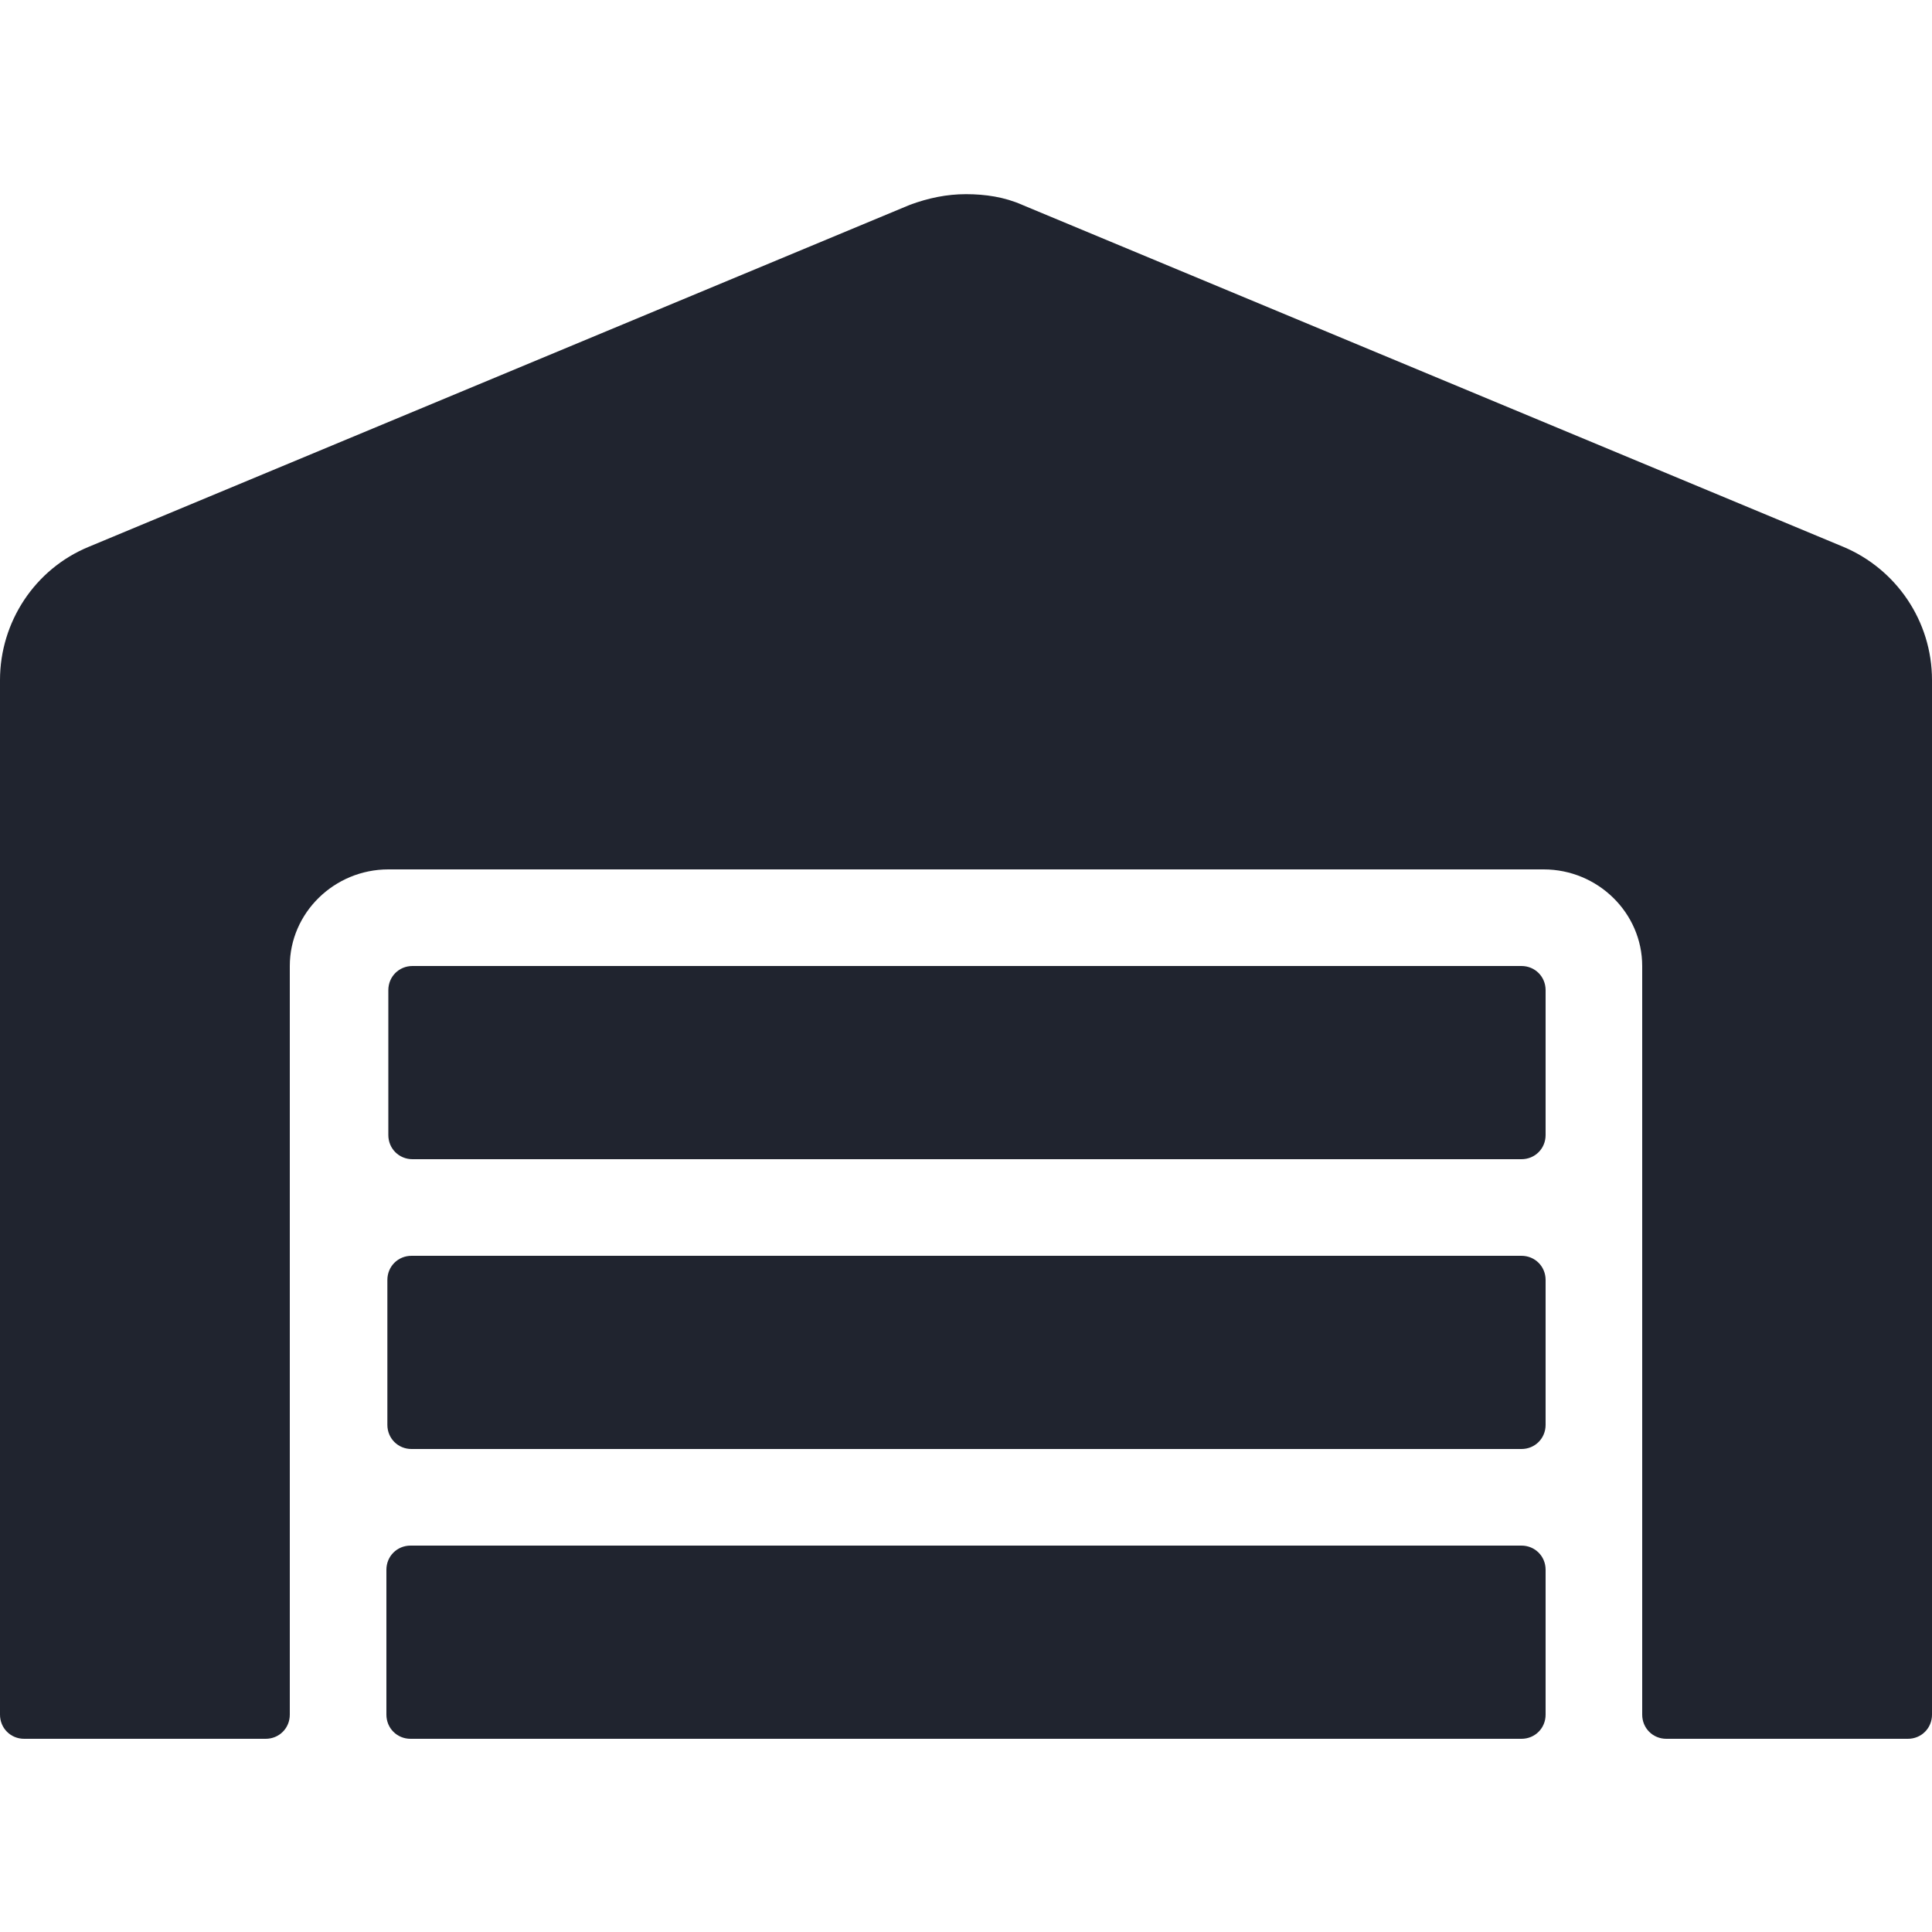
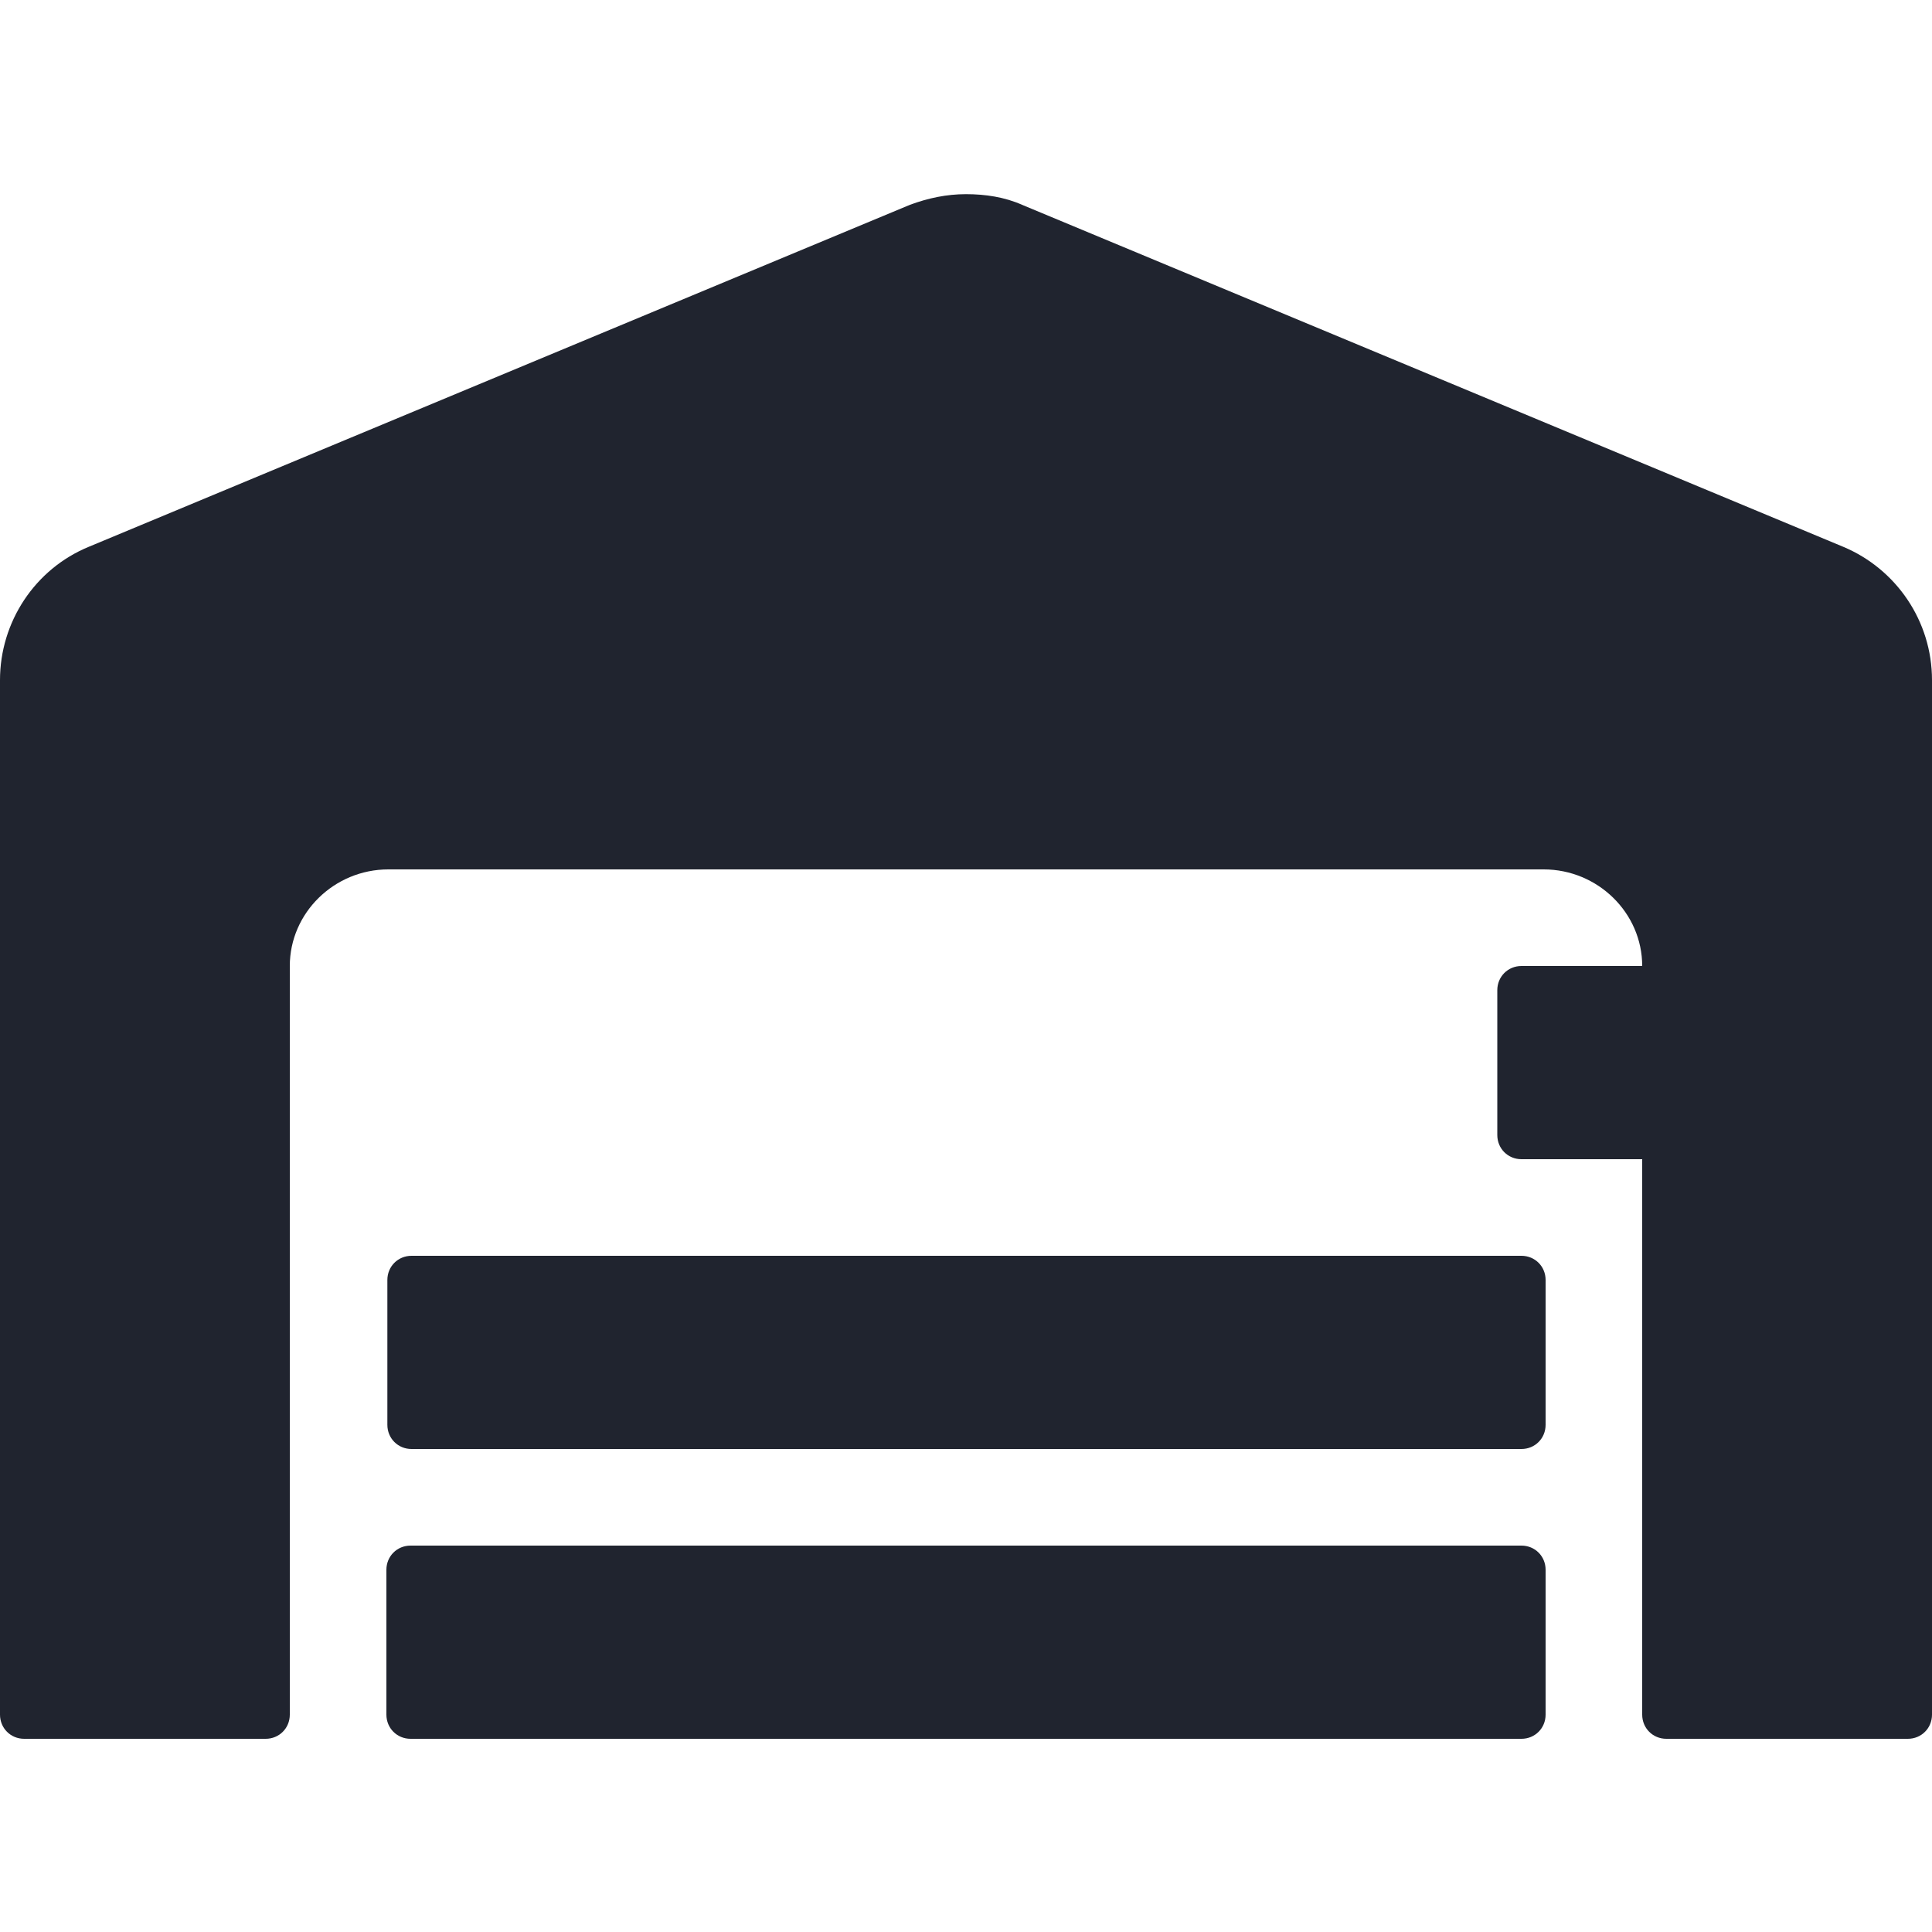
<svg xmlns="http://www.w3.org/2000/svg" id="Capa_1" viewBox="0 0 20 20">
  <defs>
    <style>
      .cls-1 {
        fill: #20242f;
      }
    </style>
  </defs>
-   <path class="cls-1" d="M15.75,13H4.26c-.14,0-.25.11-.25.25v1.5c0,.14.11.25.25.25h11.49c.14,0,.25-.11.25-.25v-1.5c0-.14-.11-.25-.25-.25ZM15.75,16H4.25c-.14,0-.25.11-.25.25v1.5c0,.14.11.25.25.25h11.5c.14,0,.25-.11.25-.25v-1.5c0-.14-.11-.25-.25-.25ZM15.75,10H4.27c-.14,0-.25.11-.25.25v1.5c0,.14.11.25.25.25h11.48c.14,0,.25-.11.25-.25v-1.5c0-.14-.11-.25-.25-.25ZM19.08,5.66l-8.5-3.54c-.18-.08-.38-.11-.58-.11s-.39.04-.58.11L.92,5.66c-.56.23-.92.78-.92,1.38v10.71c0,.14.11.25.25.25h2.5c.14,0,.25-.11.25-.25v-7.75c0-.55.46-1,1.02-1h11.96c.56,0,1.02.45,1.02,1v7.75c0,.14.11.25.25.25h2.5c.14,0,.25-.11.25-.25V7.04c0-.61-.37-1.15-.92-1.38Z" />
+   <path class="cls-1" d="M15.75,13H4.26c-.14,0-.25.11-.25.25v1.5c0,.14.11.25.25.25h11.49c.14,0,.25-.11.25-.25v-1.5c0-.14-.11-.25-.25-.25ZM15.75,16H4.25c-.14,0-.25.11-.25.25v1.5c0,.14.11.25.25.25h11.5c.14,0,.25-.11.25-.25v-1.5c0-.14-.11-.25-.25-.25ZM15.75,10c-.14,0-.25.11-.25.25v1.5c0,.14.11.25.25.25h11.48c.14,0,.25-.11.25-.25v-1.5c0-.14-.11-.25-.25-.25ZM19.08,5.66l-8.5-3.54c-.18-.08-.38-.11-.58-.11s-.39.04-.58.11L.92,5.66c-.56.23-.92.78-.92,1.38v10.71c0,.14.11.25.25.25h2.5c.14,0,.25-.11.25-.25v-7.75c0-.55.46-1,1.02-1h11.96c.56,0,1.02.45,1.02,1v7.75c0,.14.11.25.25.25h2.5c.14,0,.25-.11.25-.25V7.04c0-.61-.37-1.15-.92-1.38Z" />
</svg>